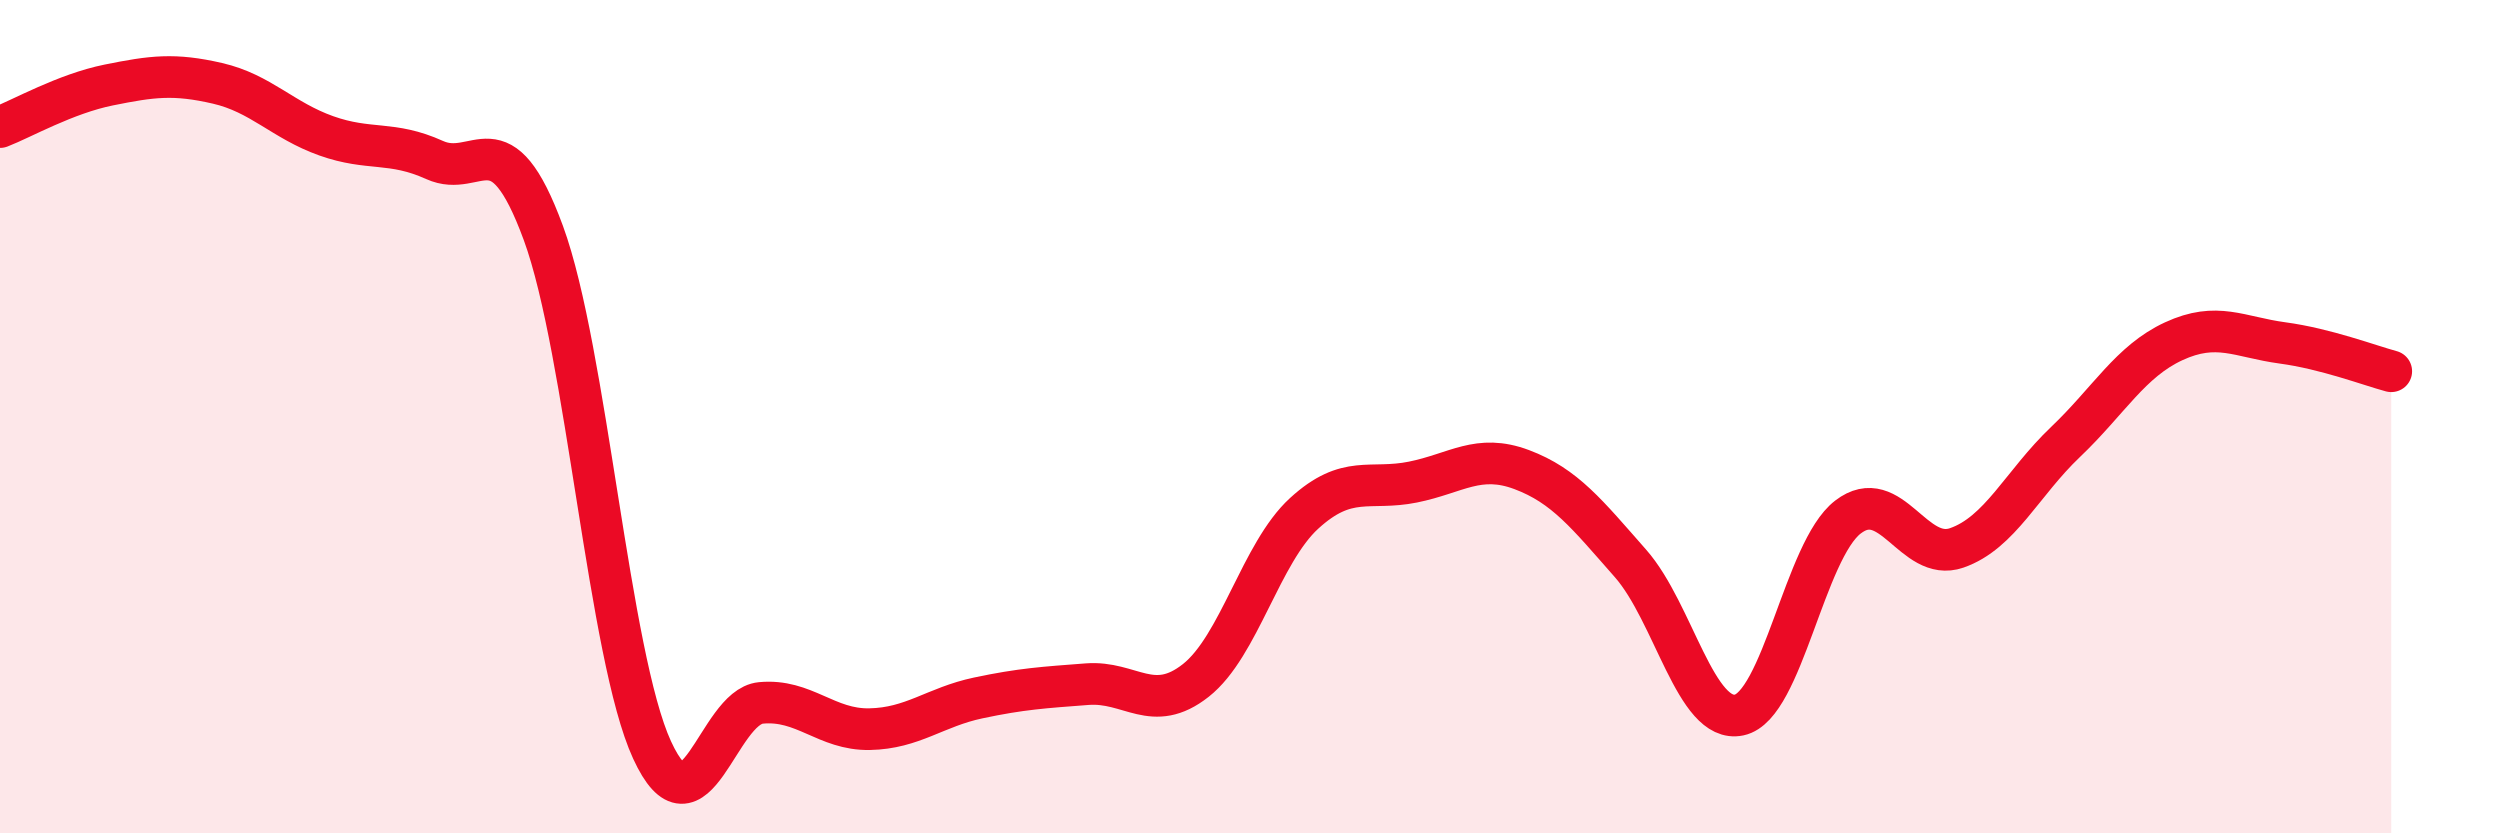
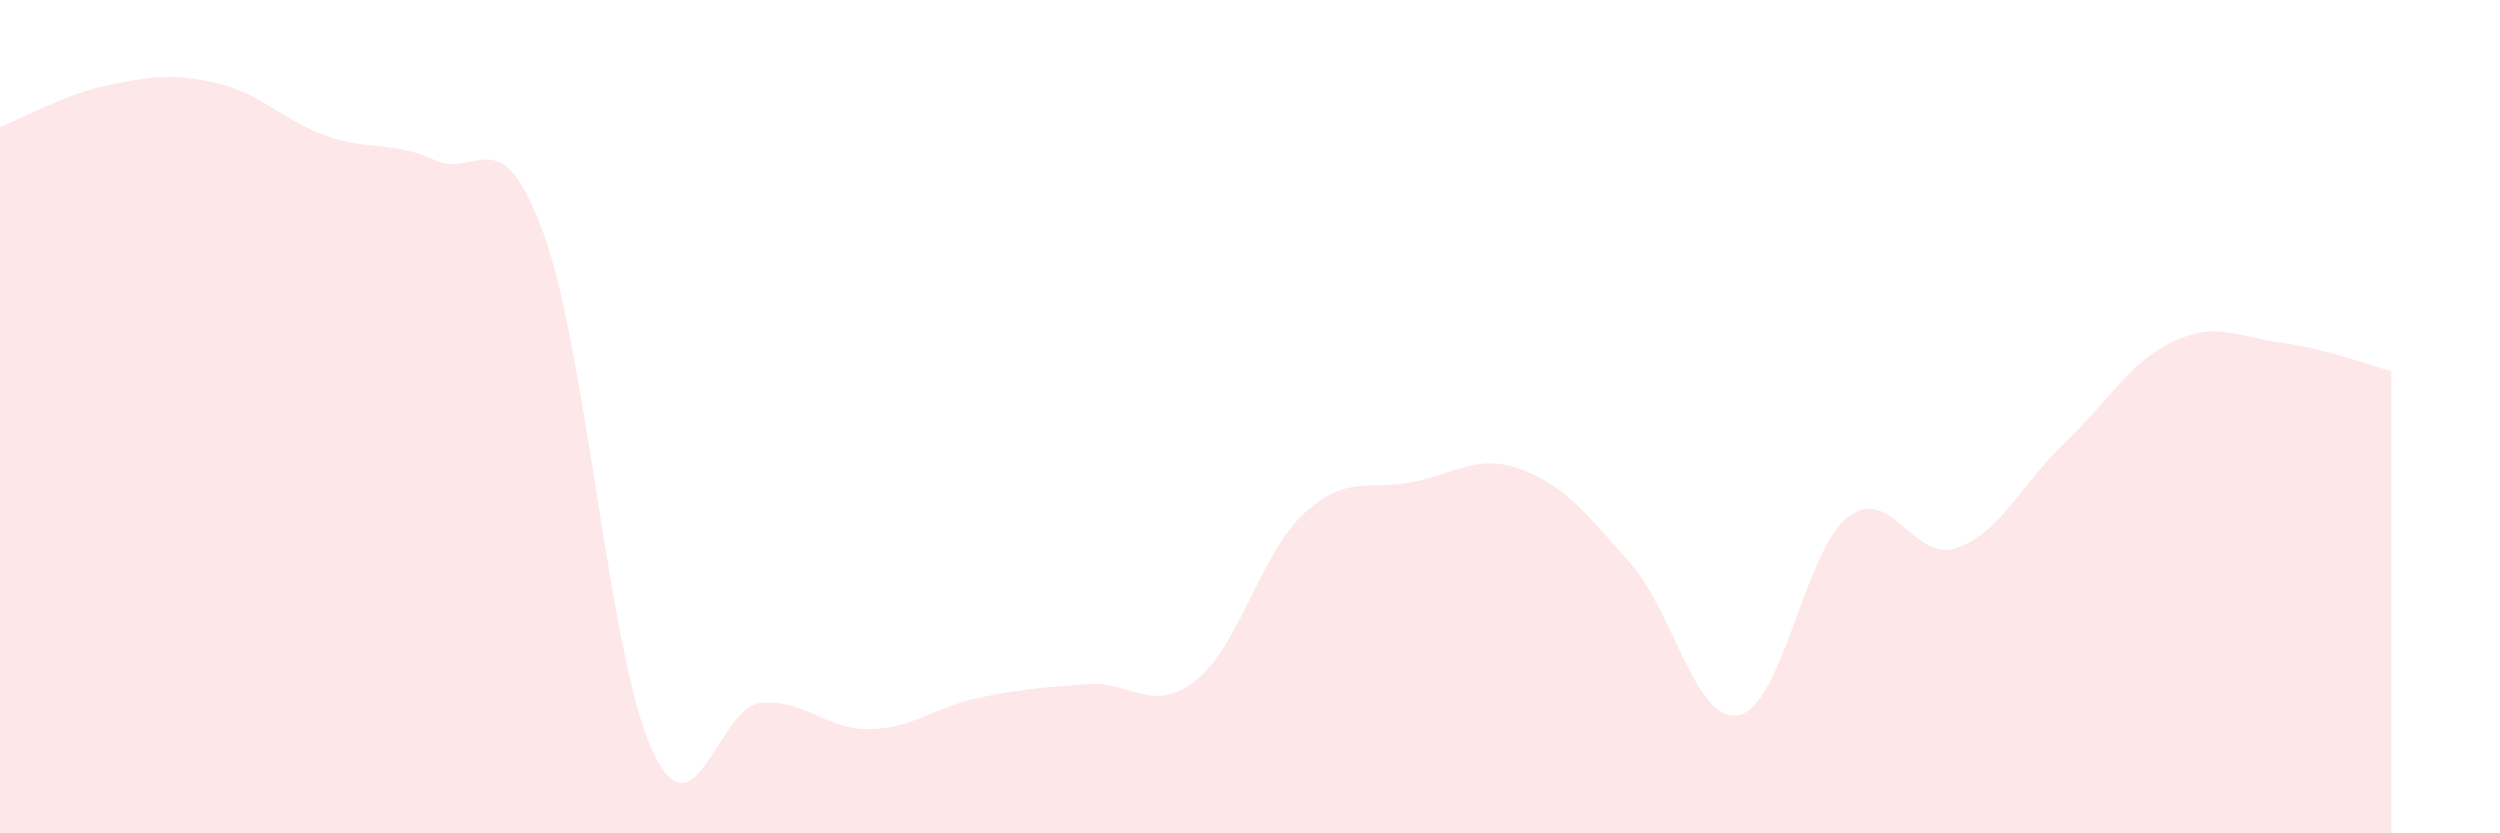
<svg xmlns="http://www.w3.org/2000/svg" width="60" height="20" viewBox="0 0 60 20">
  <path d="M 0,3.05 C 0.52,2.85 1.57,2.25 2.61,2.04 C 3.65,1.83 4.18,1.76 5.22,2 C 6.26,2.24 6.79,2.89 7.83,3.26 C 8.87,3.63 9.39,3.37 10.43,3.84 C 11.47,4.31 12,2.76 13.04,5.59 C 14.08,8.42 14.61,15.74 15.65,18 C 16.69,20.26 17.22,16.97 18.26,16.87 C 19.3,16.77 19.83,17.52 20.87,17.5 C 21.91,17.48 22.44,16.97 23.48,16.75 C 24.52,16.53 25.05,16.5 26.09,16.42 C 27.13,16.34 27.66,17.15 28.7,16.33 C 29.74,15.51 30.26,13.27 31.3,12.32 C 32.34,11.37 32.87,11.78 33.91,11.57 C 34.95,11.36 35.48,10.88 36.52,11.27 C 37.56,11.66 38.09,12.34 39.13,13.52 C 40.17,14.7 40.7,17.38 41.74,17.16 C 42.78,16.94 43.31,13.21 44.35,12.41 C 45.39,11.61 45.92,13.51 46.96,13.15 C 48,12.79 48.53,11.6 49.57,10.61 C 50.61,9.62 51.13,8.67 52.17,8.19 C 53.21,7.71 53.74,8.09 54.78,8.23 C 55.82,8.37 56.87,8.77 57.39,8.91L57.39 20L0 20Z" fill="#EB0A25" opacity="0.1" stroke-linecap="round" stroke-linejoin="round" />
-   <path d="M 0,3.05 C 0.52,2.85 1.57,2.25 2.61,2.04 C 3.65,1.83 4.18,1.76 5.22,2 C 6.26,2.24 6.79,2.89 7.83,3.26 C 8.87,3.63 9.39,3.37 10.43,3.84 C 11.47,4.31 12,2.76 13.04,5.59 C 14.08,8.42 14.61,15.74 15.65,18 C 16.69,20.26 17.22,16.97 18.26,16.87 C 19.3,16.77 19.83,17.52 20.87,17.5 C 21.91,17.48 22.44,16.97 23.48,16.75 C 24.52,16.53 25.05,16.5 26.09,16.42 C 27.13,16.34 27.66,17.15 28.7,16.33 C 29.74,15.51 30.26,13.27 31.3,12.32 C 32.34,11.37 32.87,11.78 33.91,11.57 C 34.95,11.36 35.48,10.88 36.52,11.27 C 37.56,11.66 38.09,12.34 39.13,13.52 C 40.17,14.7 40.7,17.38 41.74,17.16 C 42.78,16.94 43.31,13.21 44.35,12.41 C 45.39,11.61 45.92,13.51 46.96,13.15 C 48,12.79 48.53,11.6 49.57,10.61 C 50.61,9.62 51.13,8.67 52.17,8.19 C 53.21,7.71 53.74,8.09 54.78,8.23 C 55.82,8.37 56.87,8.77 57.39,8.91" stroke="#EB0A25" stroke-width="1" fill="none" stroke-linecap="round" stroke-linejoin="round" />
</svg>